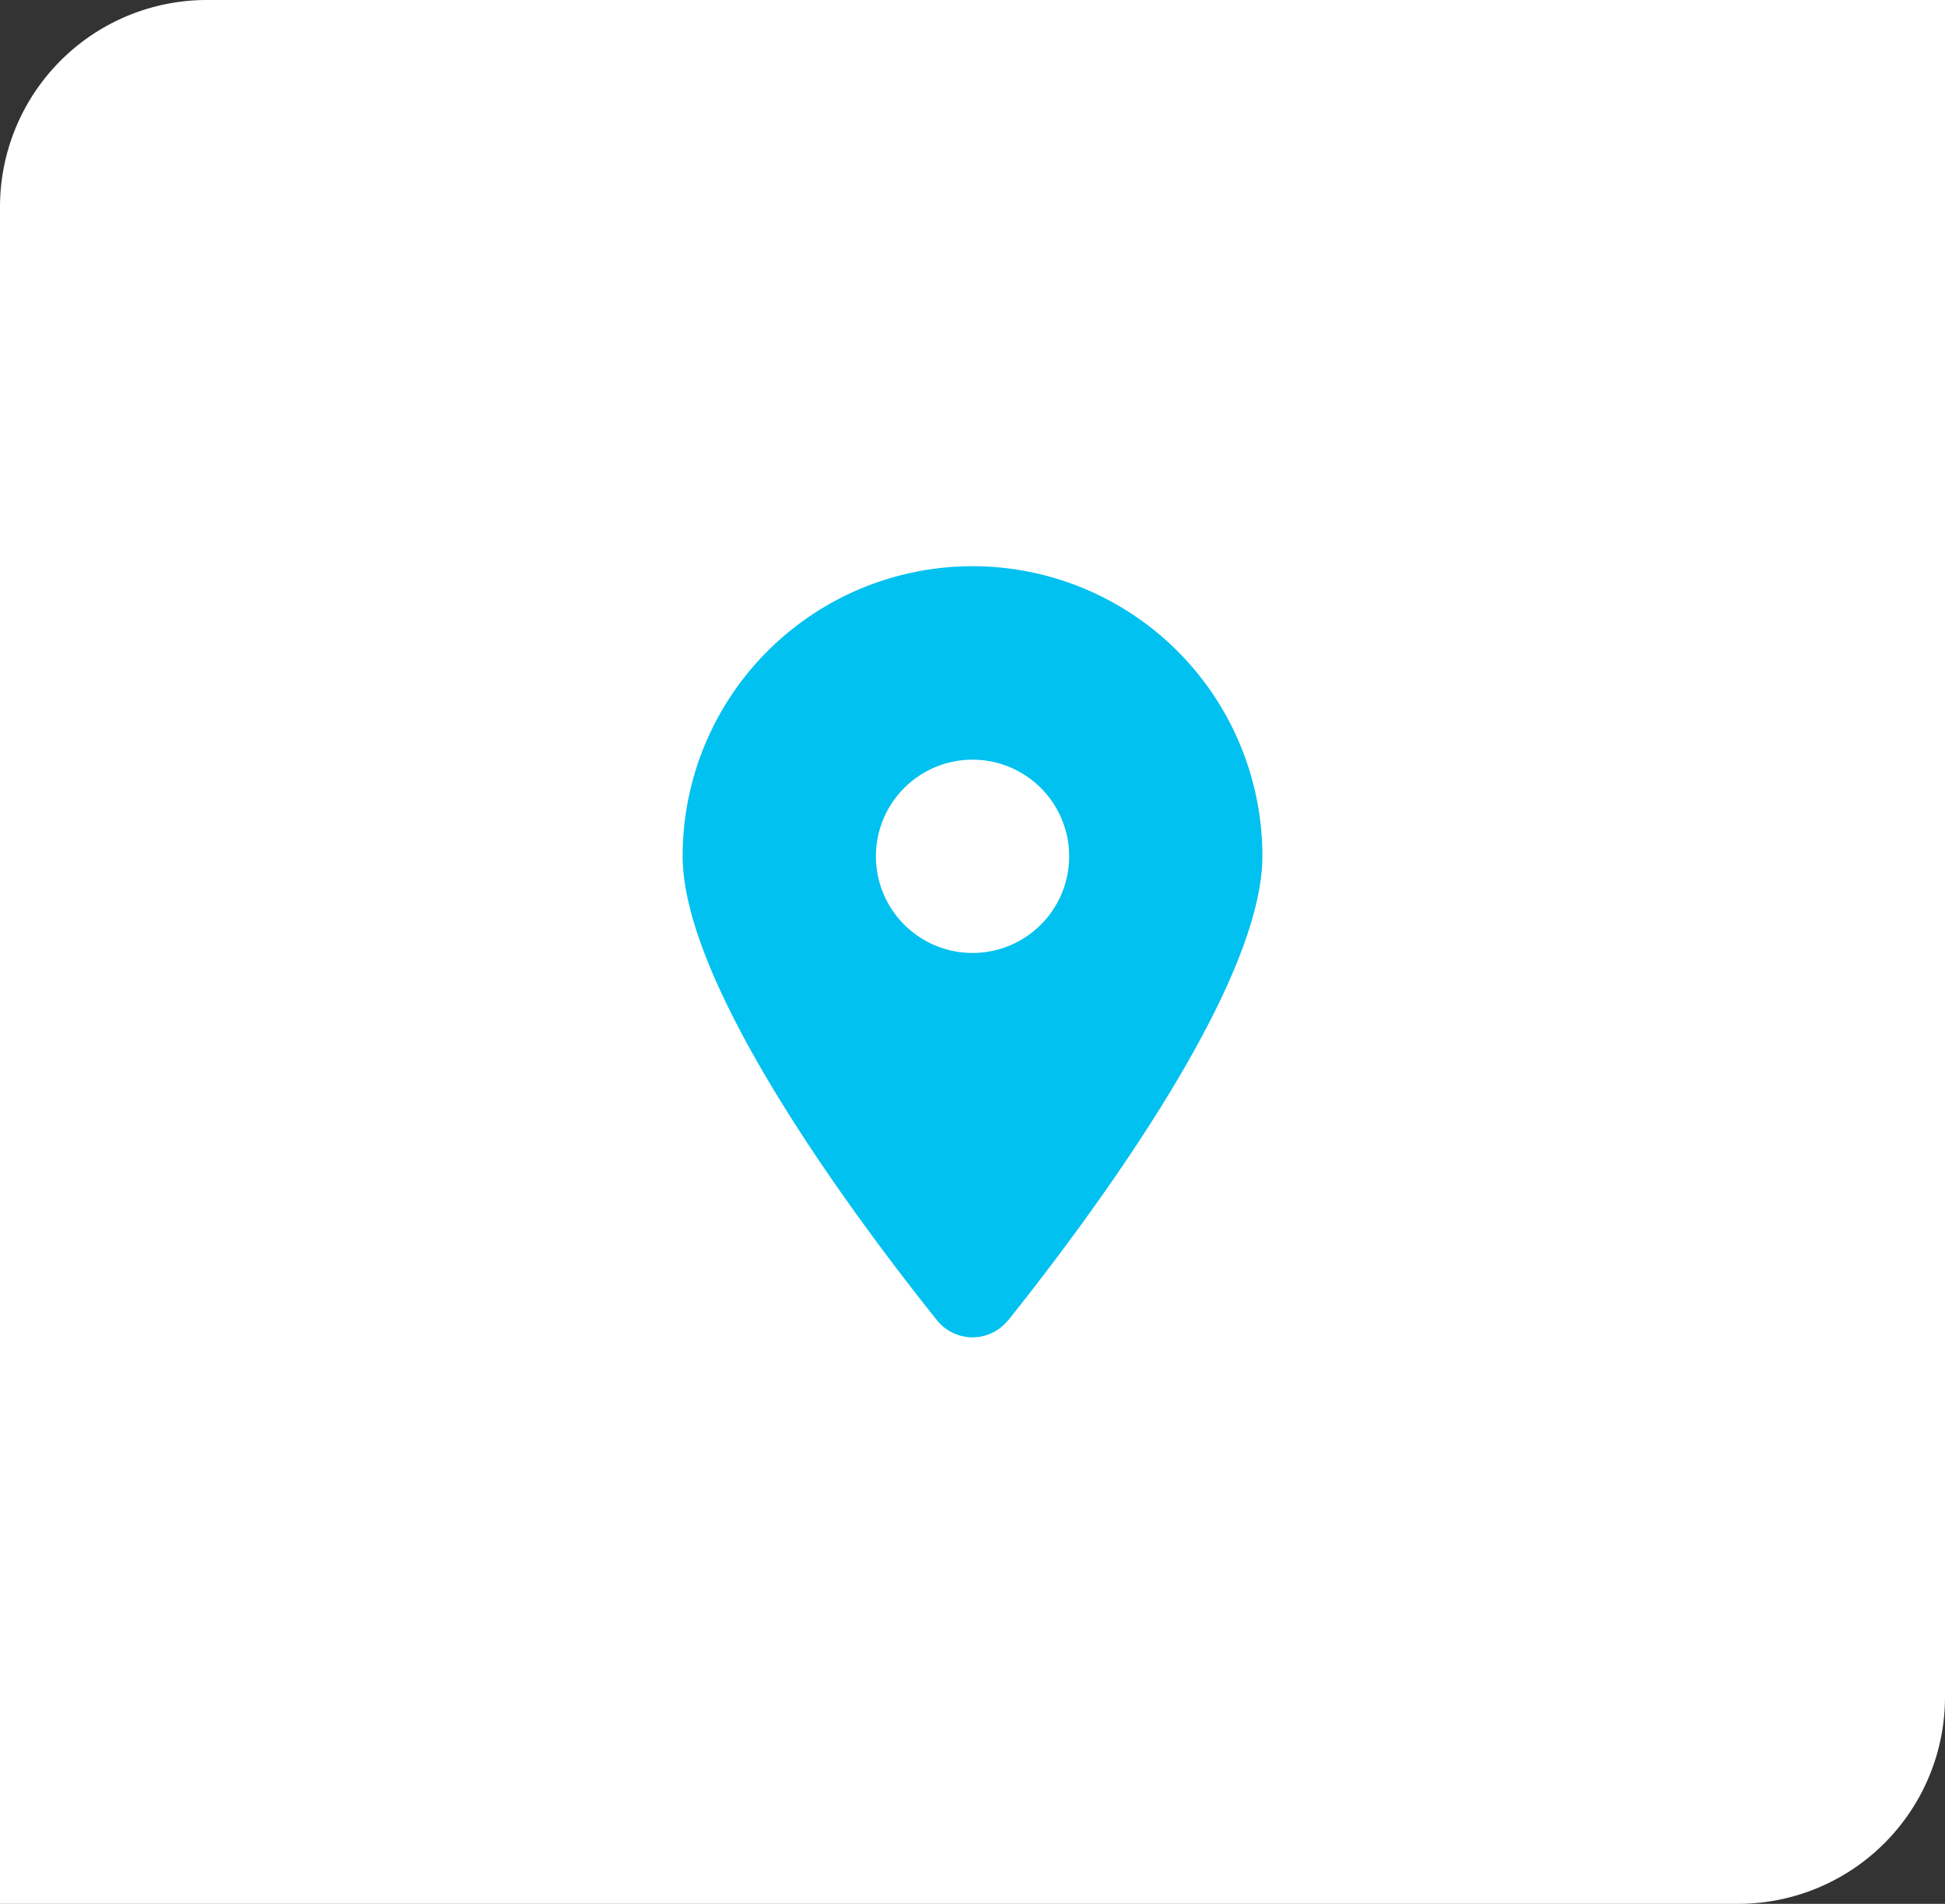
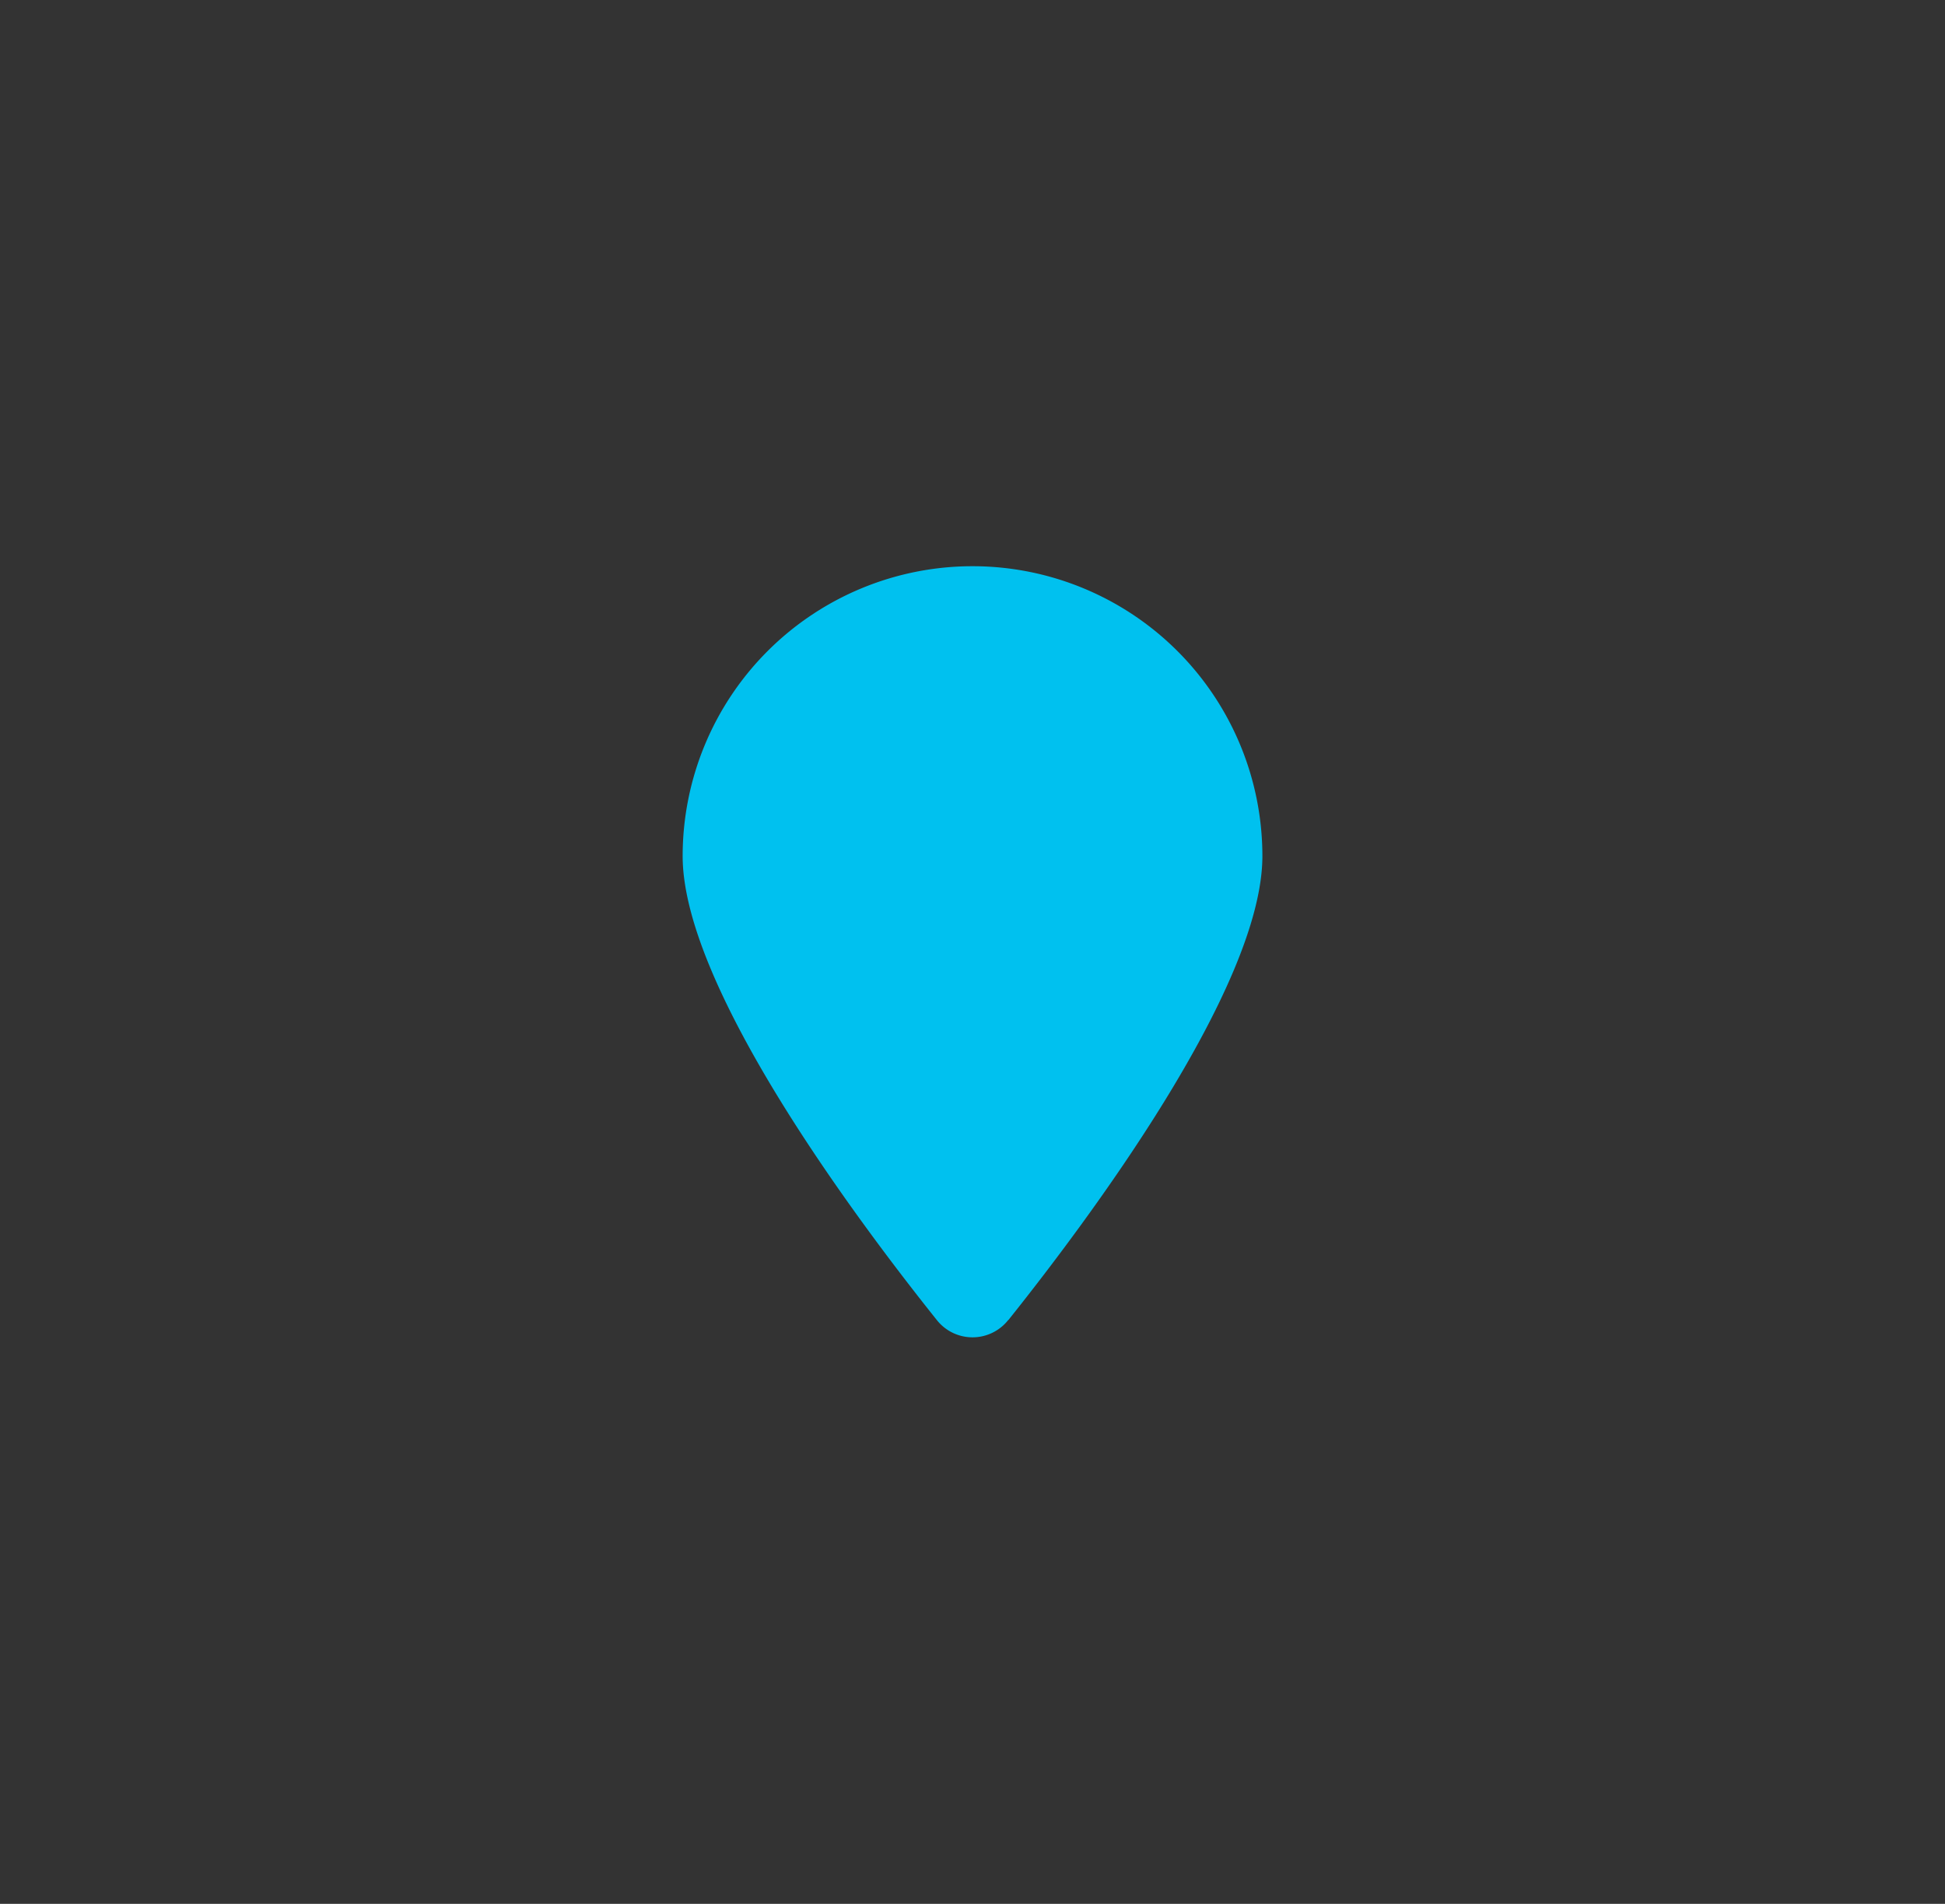
<svg xmlns="http://www.w3.org/2000/svg" width="47" height="46" viewBox="0 0 47 46">
  <rect x="0" y="0" width="47" height="46" fill="#333333" stroke="none" />
  <g id="Group_29" data-name="Group 29" transform="translate(-278 -4866)">
-     <path id="Rectangle_134" data-name="Rectangle 134" d="M5,0H47a0,0,0,0,1,0,0V41a5,5,0,0,1-5,5H0a0,0,0,0,1,0,0V5A5,5,0,0,1,5,0Z" transform="translate(278 4866)" fill="#fff" />
-     <path id="Icon_fa-solid-location-dot" data-name="Icon fa-solid-location-dot" d="M7.869,18.212C9.741,15.87,14.009,10.193,14.009,7A7,7,0,0,0,0,7c0,3.189,4.268,8.865,6.14,11.207a1.1,1.1,0,0,0,1.729,0ZM7,4.67A2.335,2.335,0,1,1,4.67,7,2.335,2.335,0,0,1,7,4.67Z" transform="translate(294.496 4879.685)" fill="#00c1ef" />
+     <path id="Icon_fa-solid-location-dot" data-name="Icon fa-solid-location-dot" d="M7.869,18.212C9.741,15.87,14.009,10.193,14.009,7A7,7,0,0,0,0,7c0,3.189,4.268,8.865,6.14,11.207a1.1,1.1,0,0,0,1.729,0ZM7,4.67Z" transform="translate(294.496 4879.685)" fill="#00c1ef" />
  </g>
</svg>